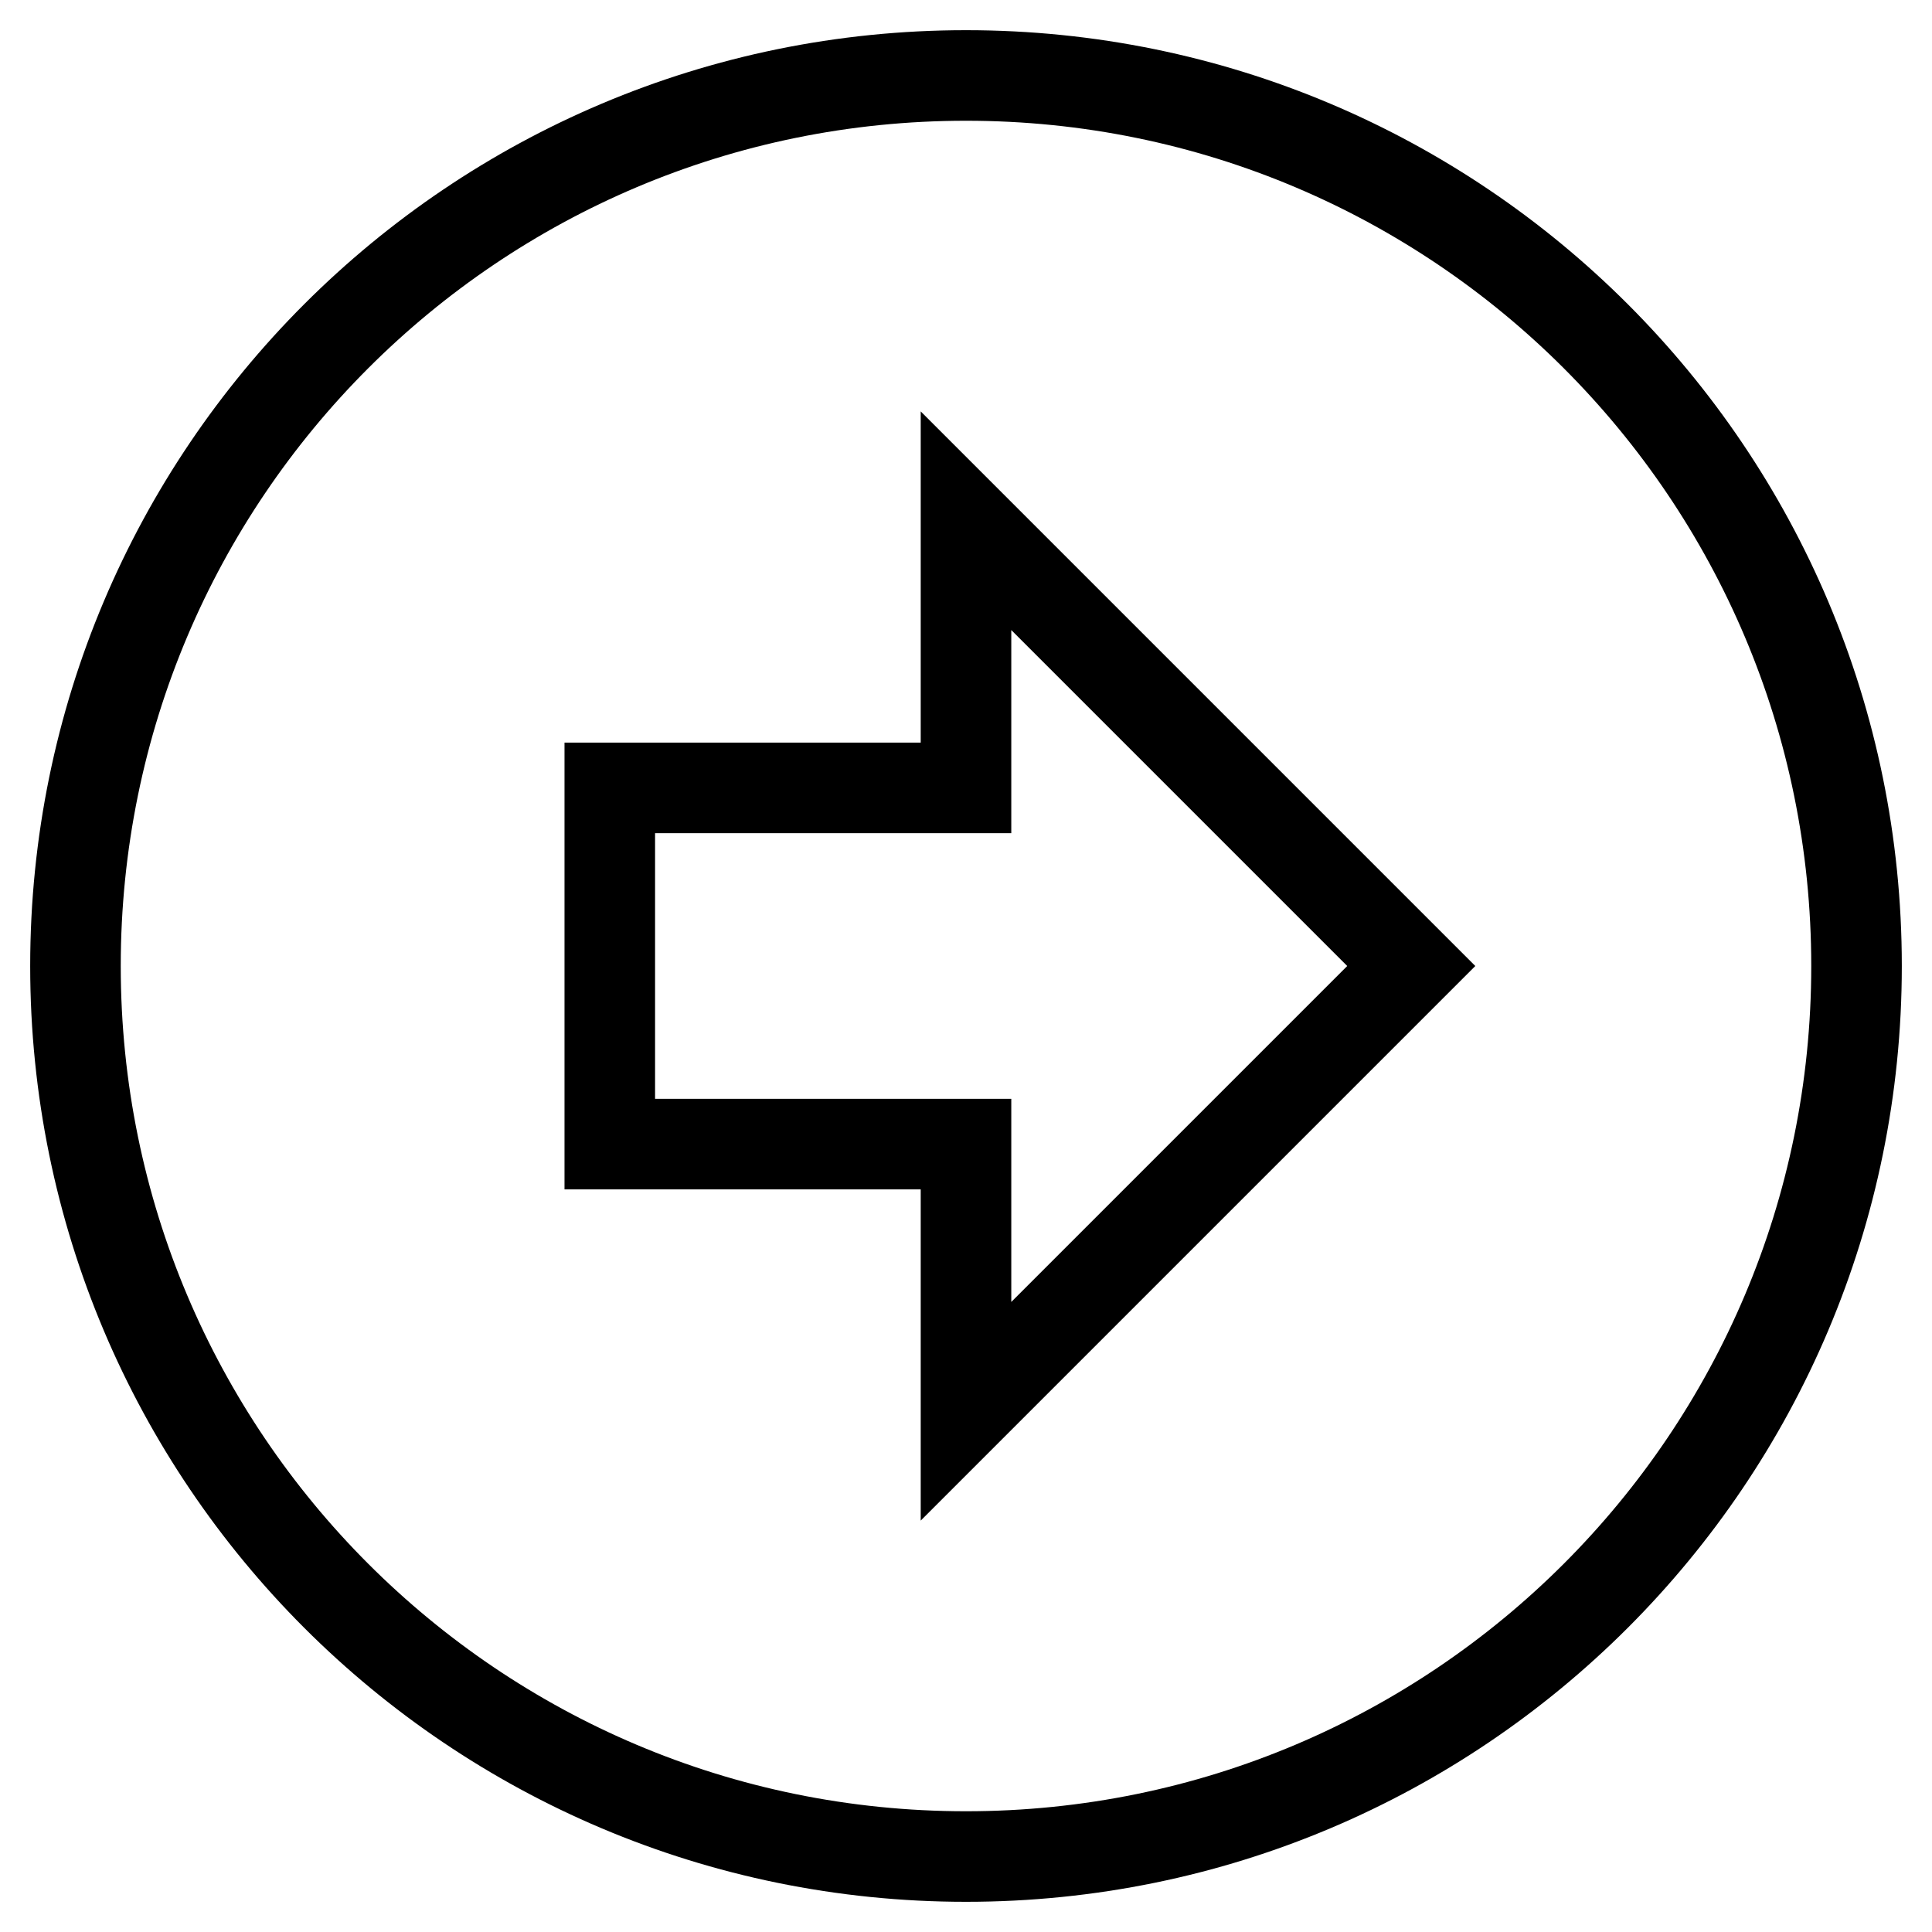
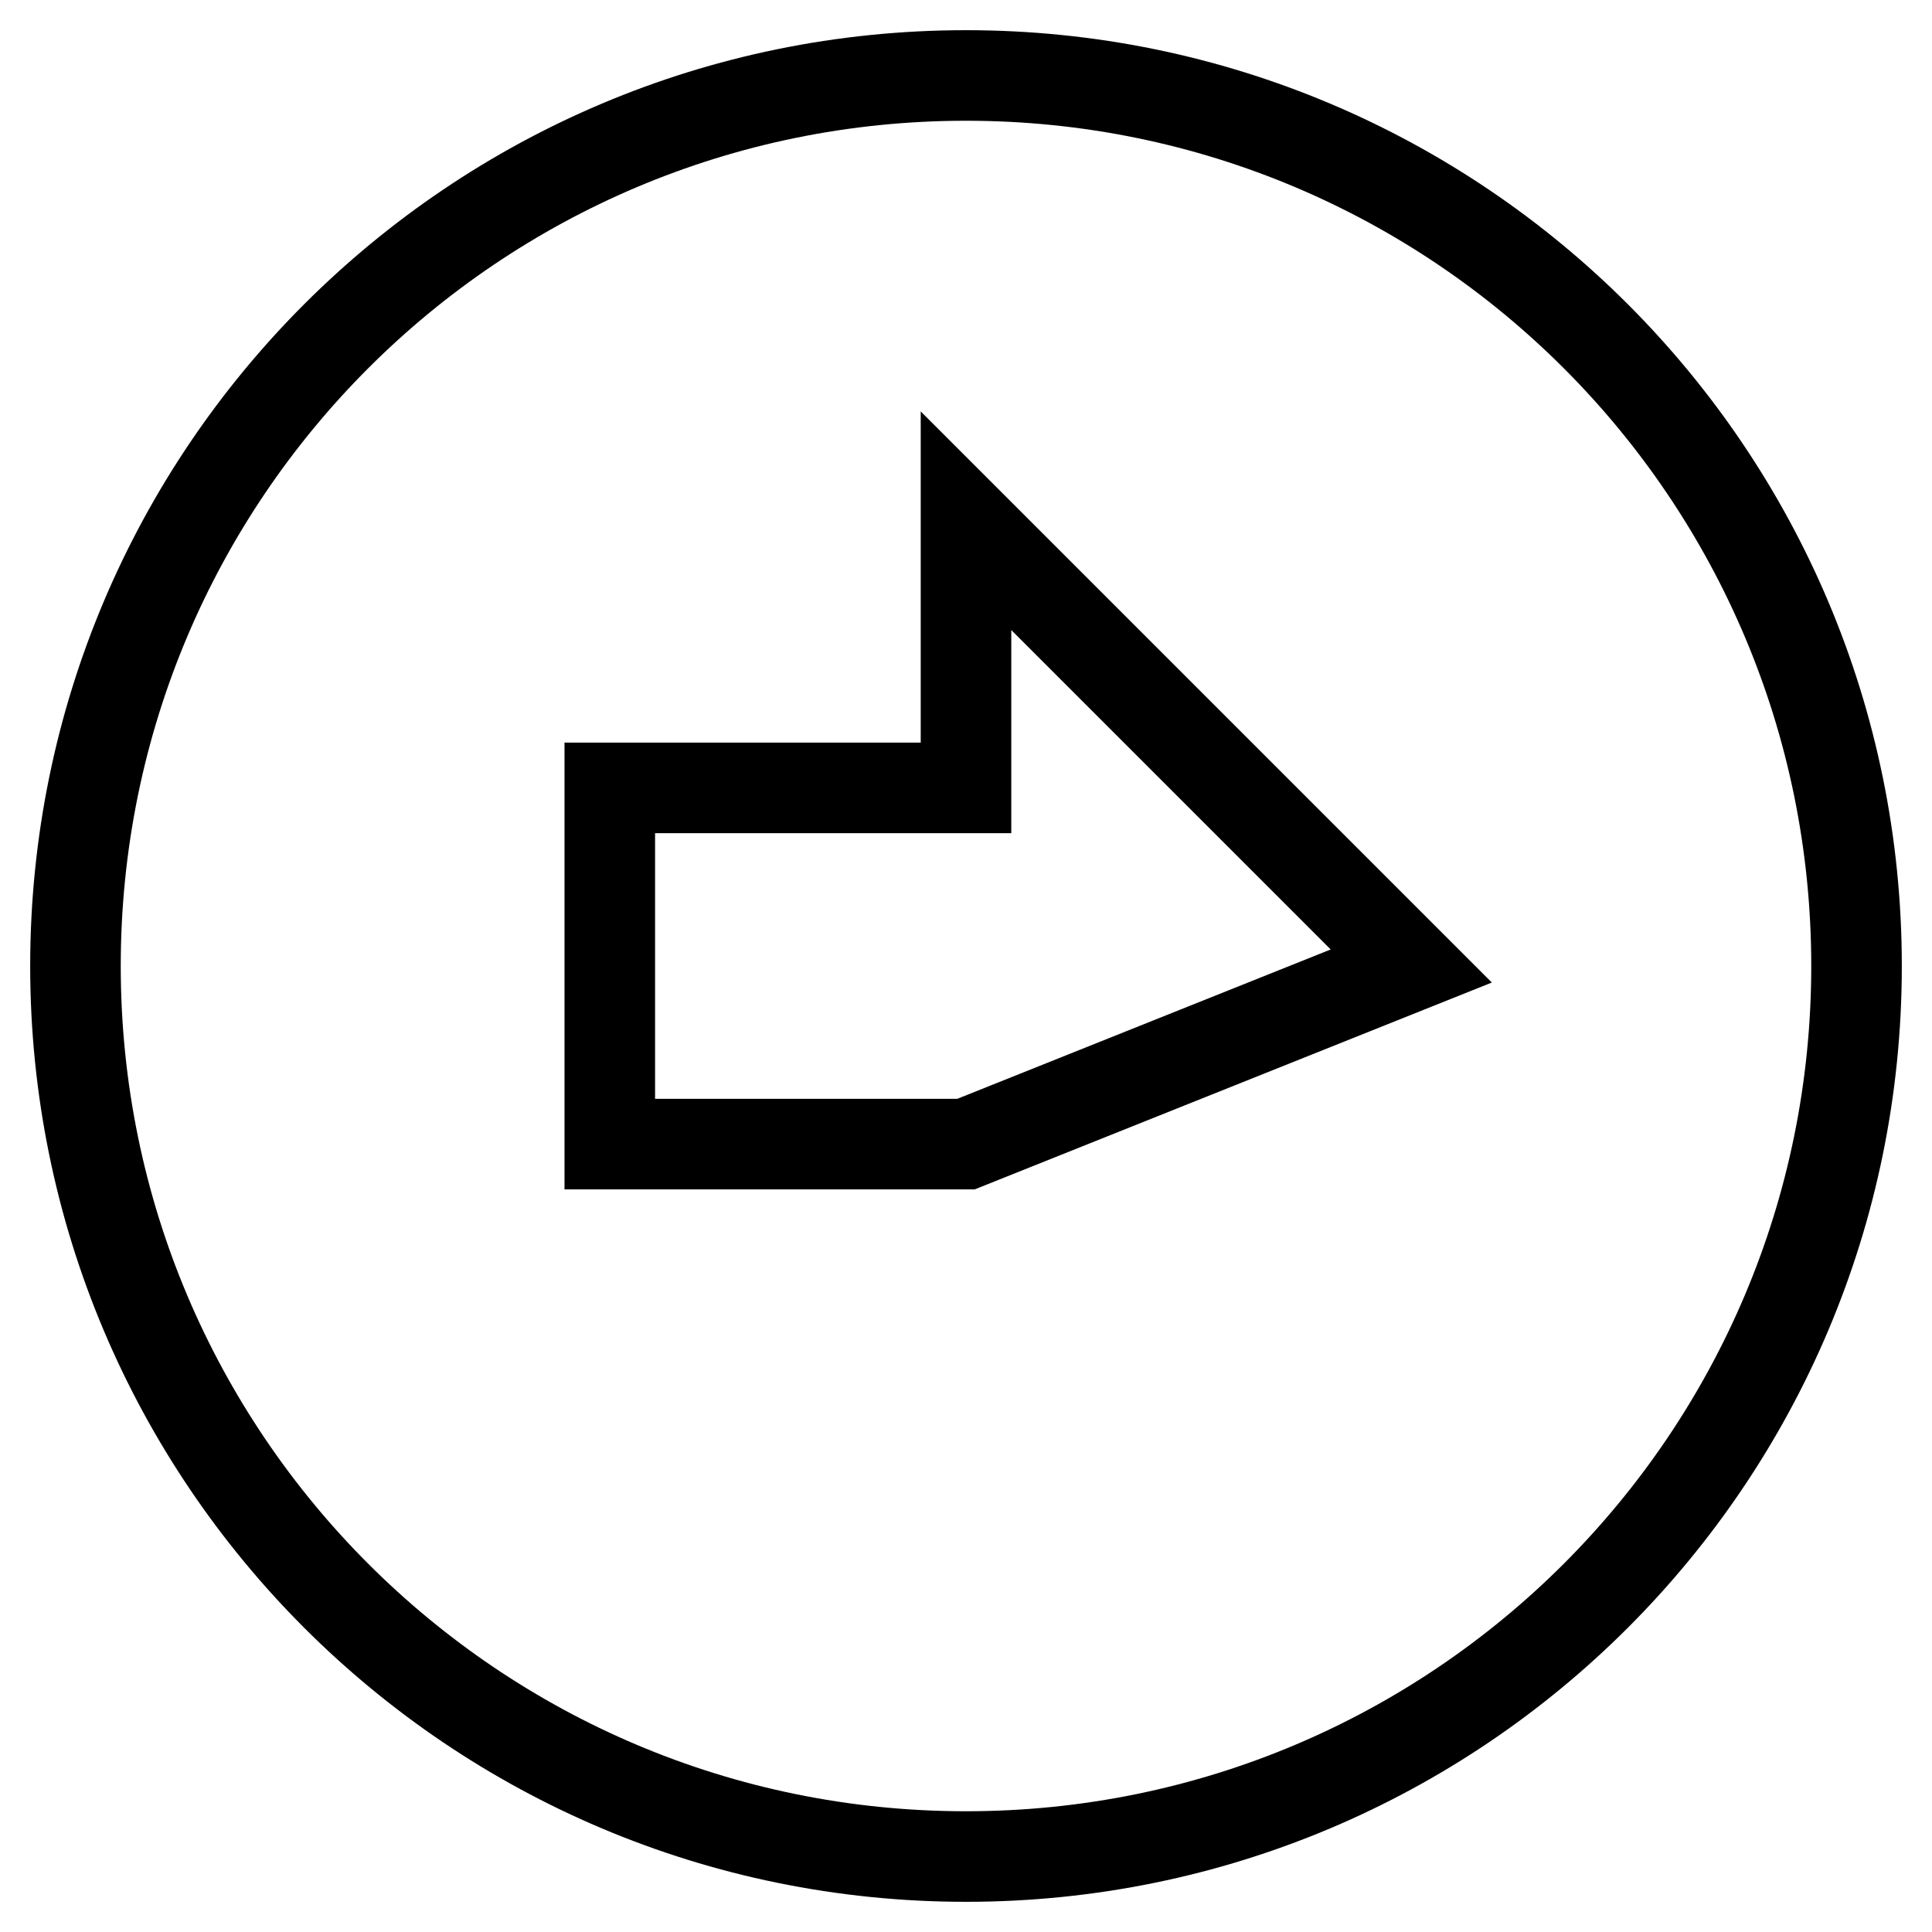
<svg xmlns="http://www.w3.org/2000/svg" version="1.1" x="0px" y="0px" viewBox="0 0 256 256" enable-background="new 0 0 256 256" xml:space="preserve">
  <g>
-     <path stroke-width="12" fill-opacity="0" stroke="#000000" d="M10,128C10,62.8,62.8,10,128,10l0,0c65.2,0,118,52.8,118,118c0,65.2-52.8,118-118,118 C62.8,246,10,193.2,10,128 M187,128l-59-59v35.4H80.8v47.2H128V187L187,128z" />
+     <path stroke-width="12" fill-opacity="0" stroke="#000000" d="M10,128C10,62.8,62.8,10,128,10l0,0c65.2,0,118,52.8,118,118c0,65.2-52.8,118-118,118 C62.8,246,10,193.2,10,128 M187,128l-59-59v35.4H80.8v47.2H128L187,128z" />
  </g>
</svg>